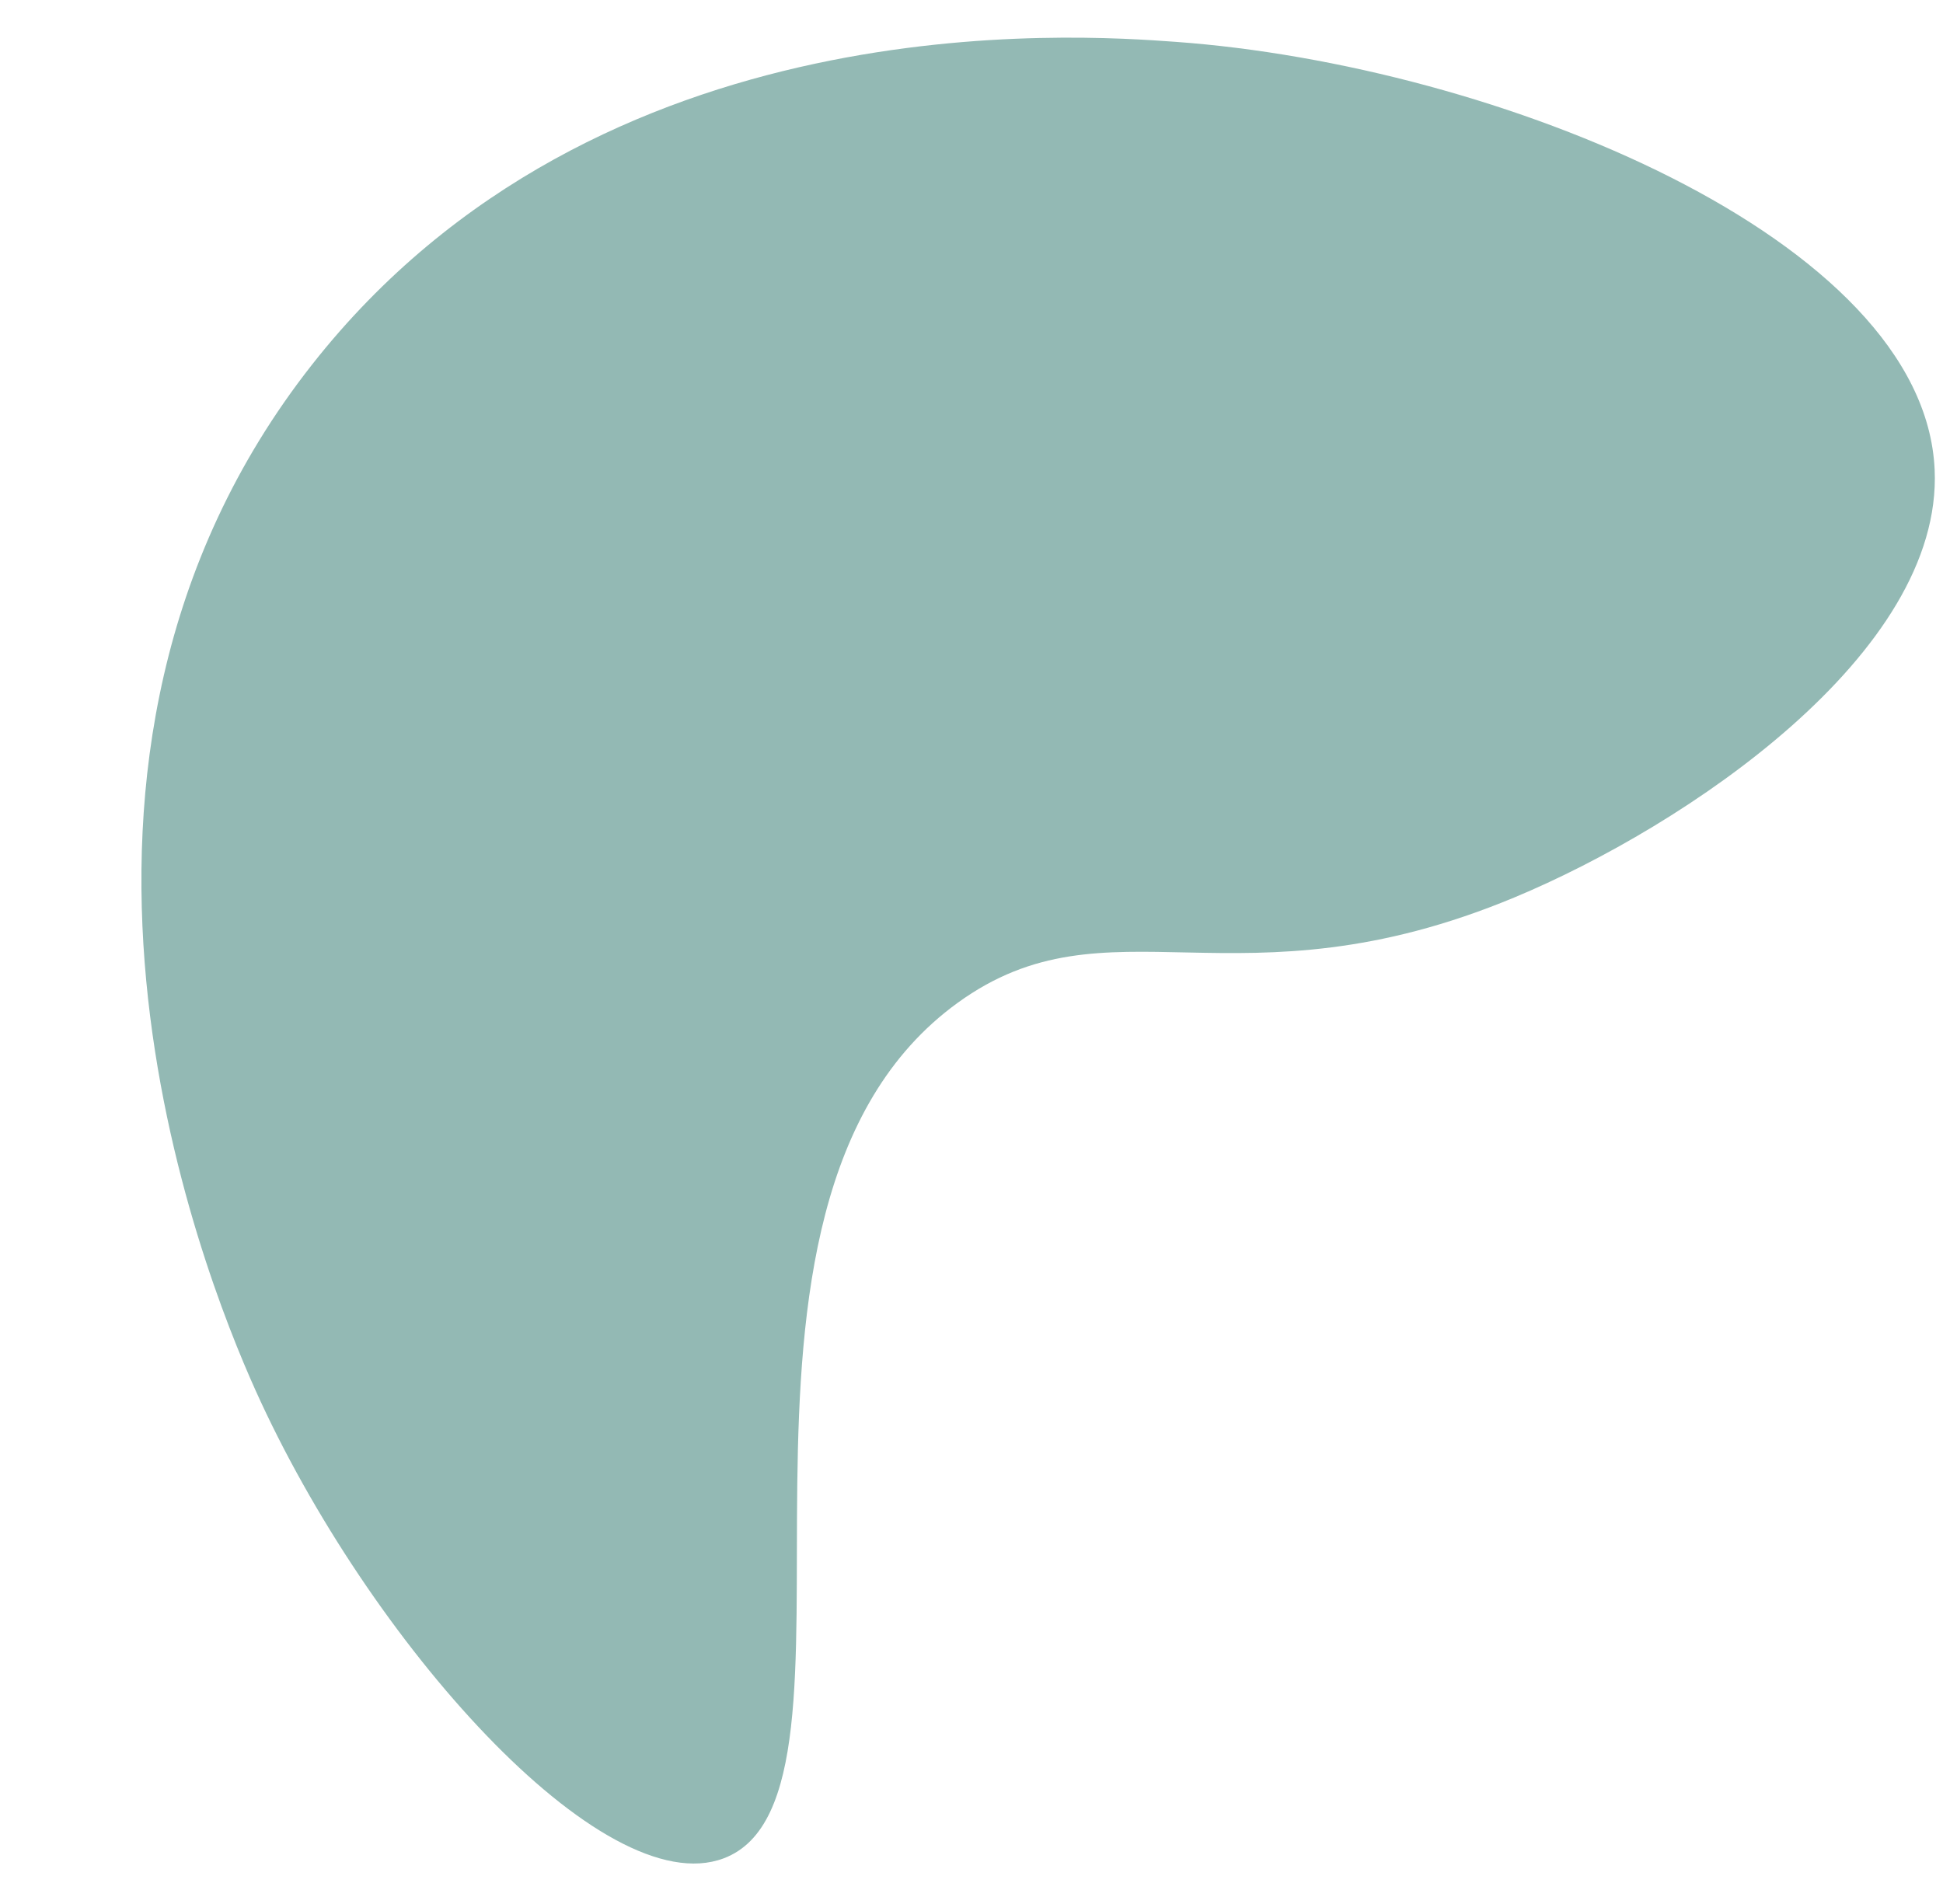
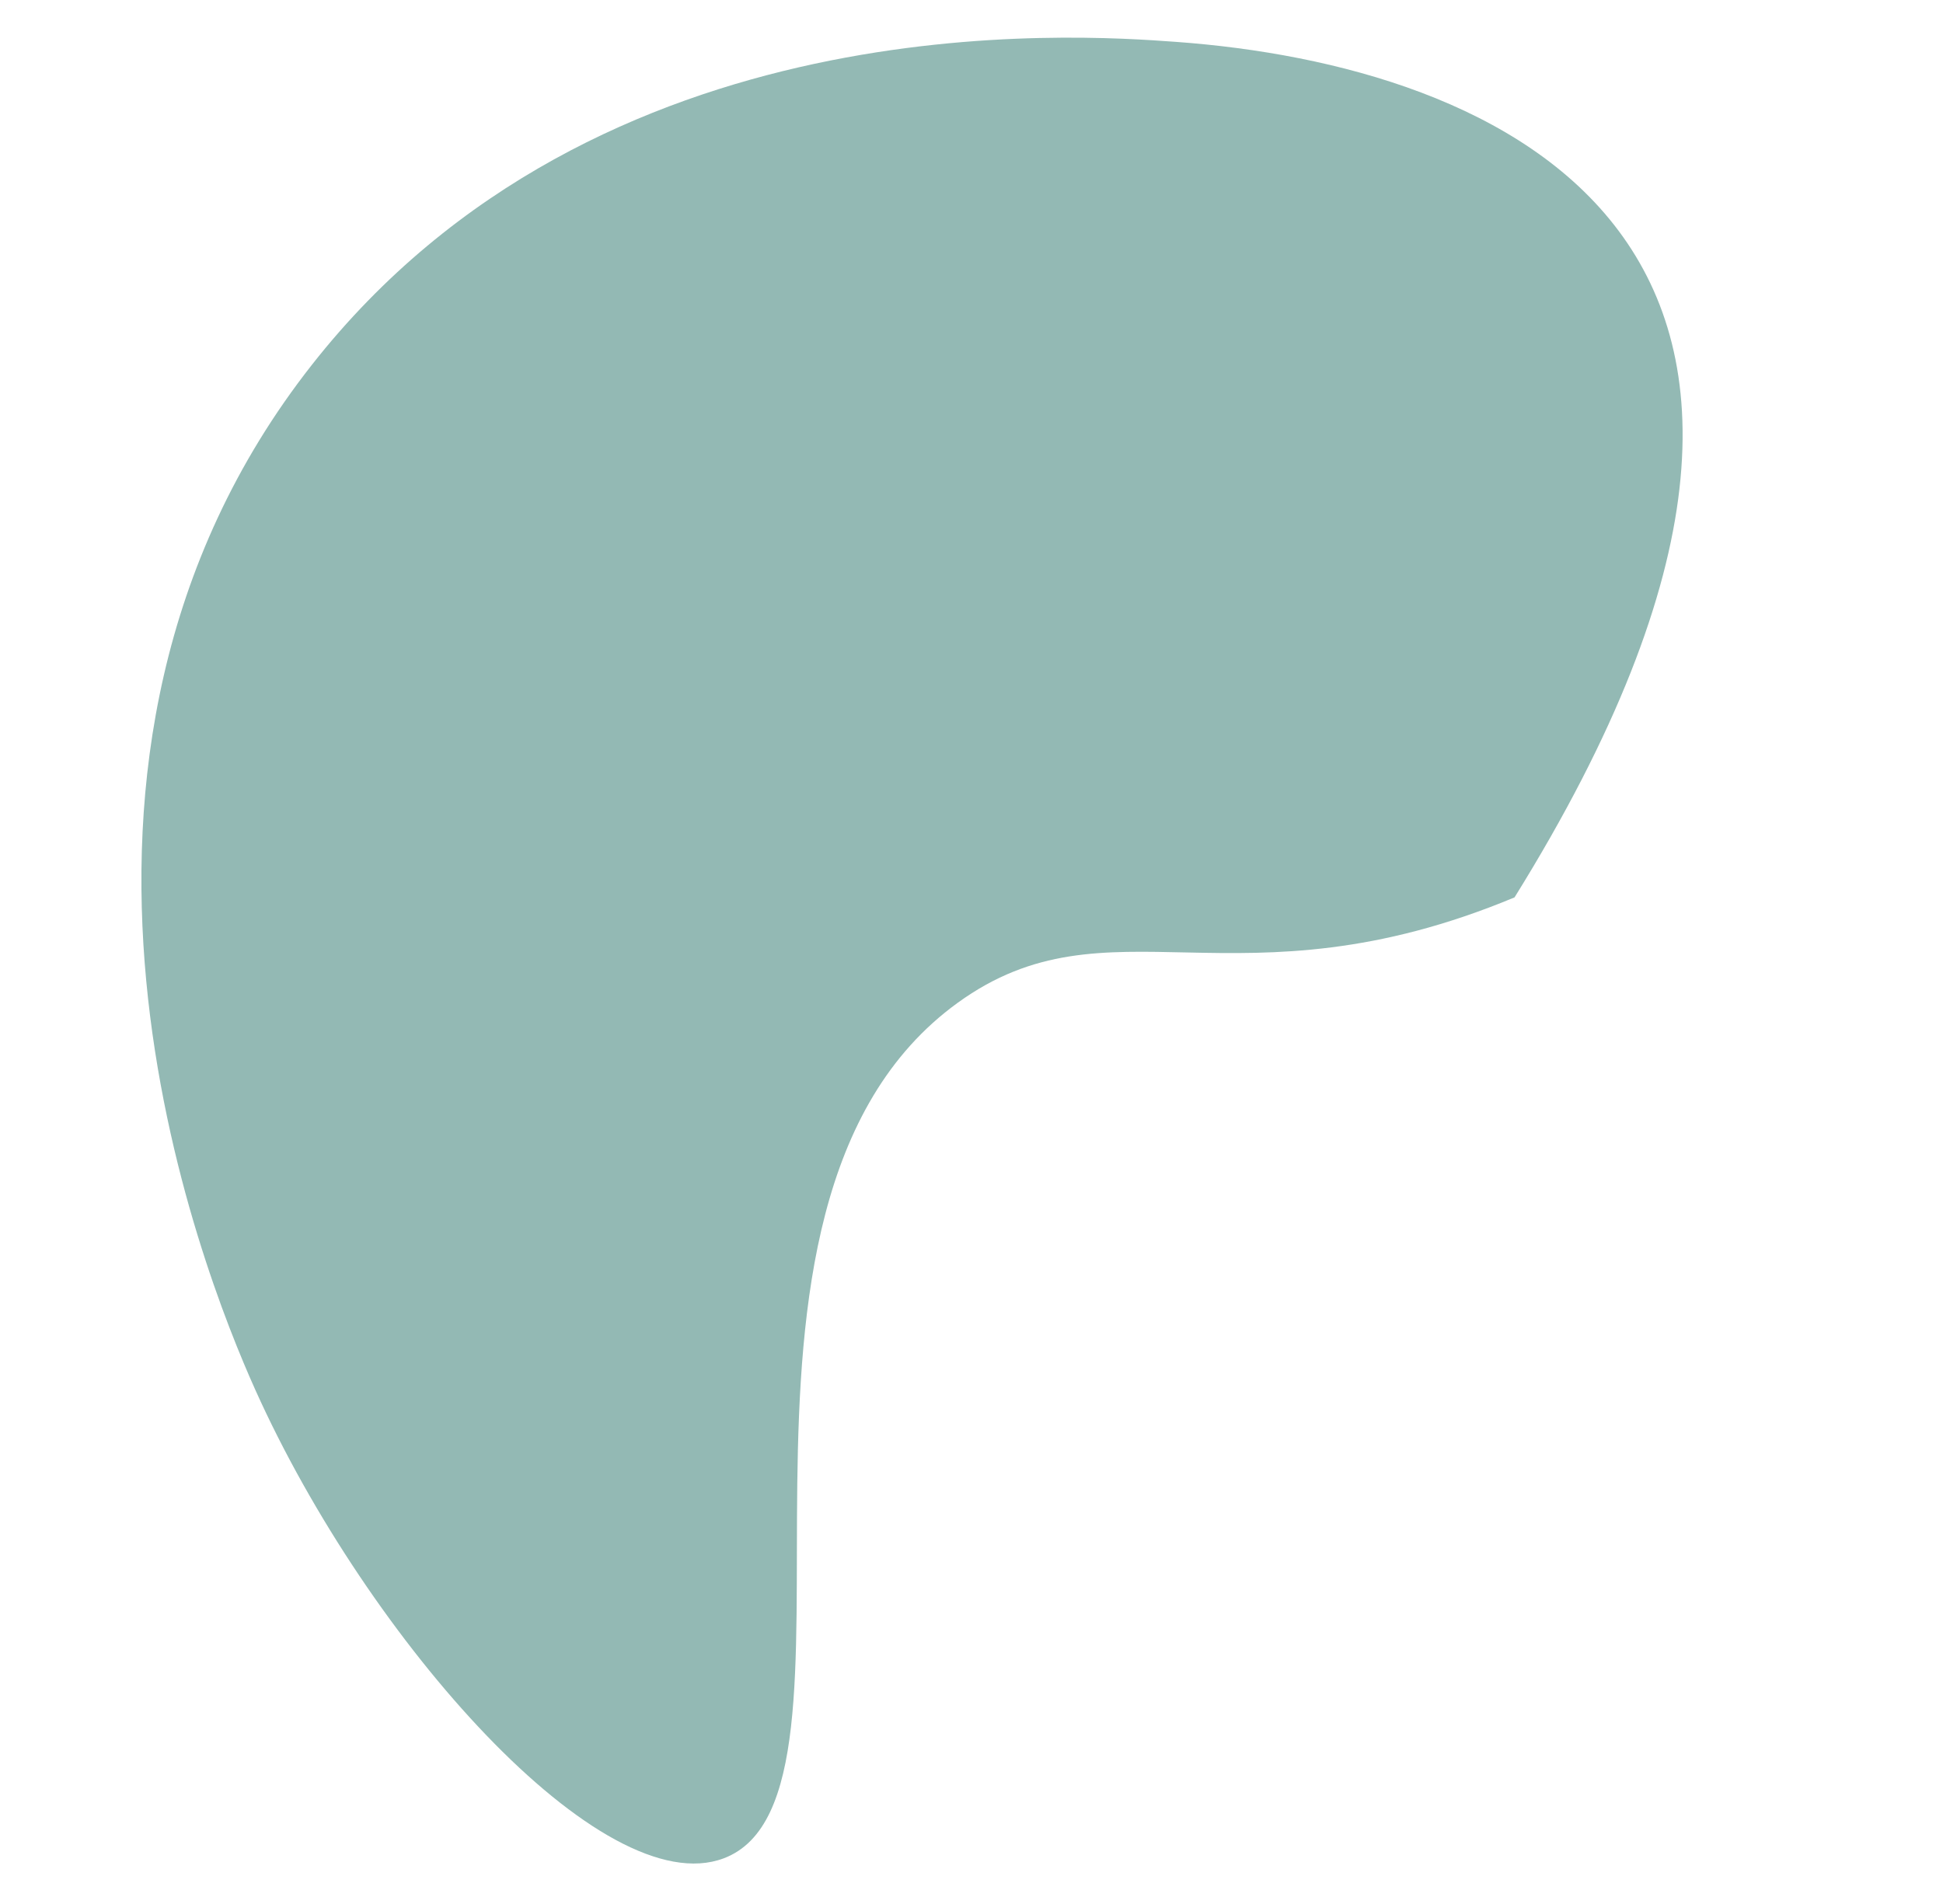
<svg xmlns="http://www.w3.org/2000/svg" height="2711.5" preserveAspectRatio="xMidYMid meet" version="1.0" viewBox="22.0 146.4 2766.7 2711.5" width="2766.7" zoomAndPan="magnify">
  <g id="change1_1">
-     <path d="M1696.2,206c-140.3-10.2-821.9-59.6-1230,459.8C22,1231.1,308,1953.1,385.6,2125.7 c160.7,357.4,494.6,732.2,667,667c237.8-89.9-69.7-926.5,333.1-1218.3c215.2-155.9,396.8,15,792.9-150.1 c243.1-101.3,610.1-347.2,598.2-609.2C2761.9,485.6,2152.1,239,1696.2,206z" fill="#93b9b4" />
+     <path d="M1696.2,206c-140.3-10.2-821.9-59.6-1230,459.8C22,1231.1,308,1953.1,385.6,2125.7 c160.7,357.4,494.6,732.2,667,667c237.8-89.9-69.7-926.5,333.1-1218.3c215.2-155.9,396.8,15,792.9-150.1 C2761.9,485.6,2152.1,239,1696.2,206z" fill="#93b9b4" />
  </g>
</svg>